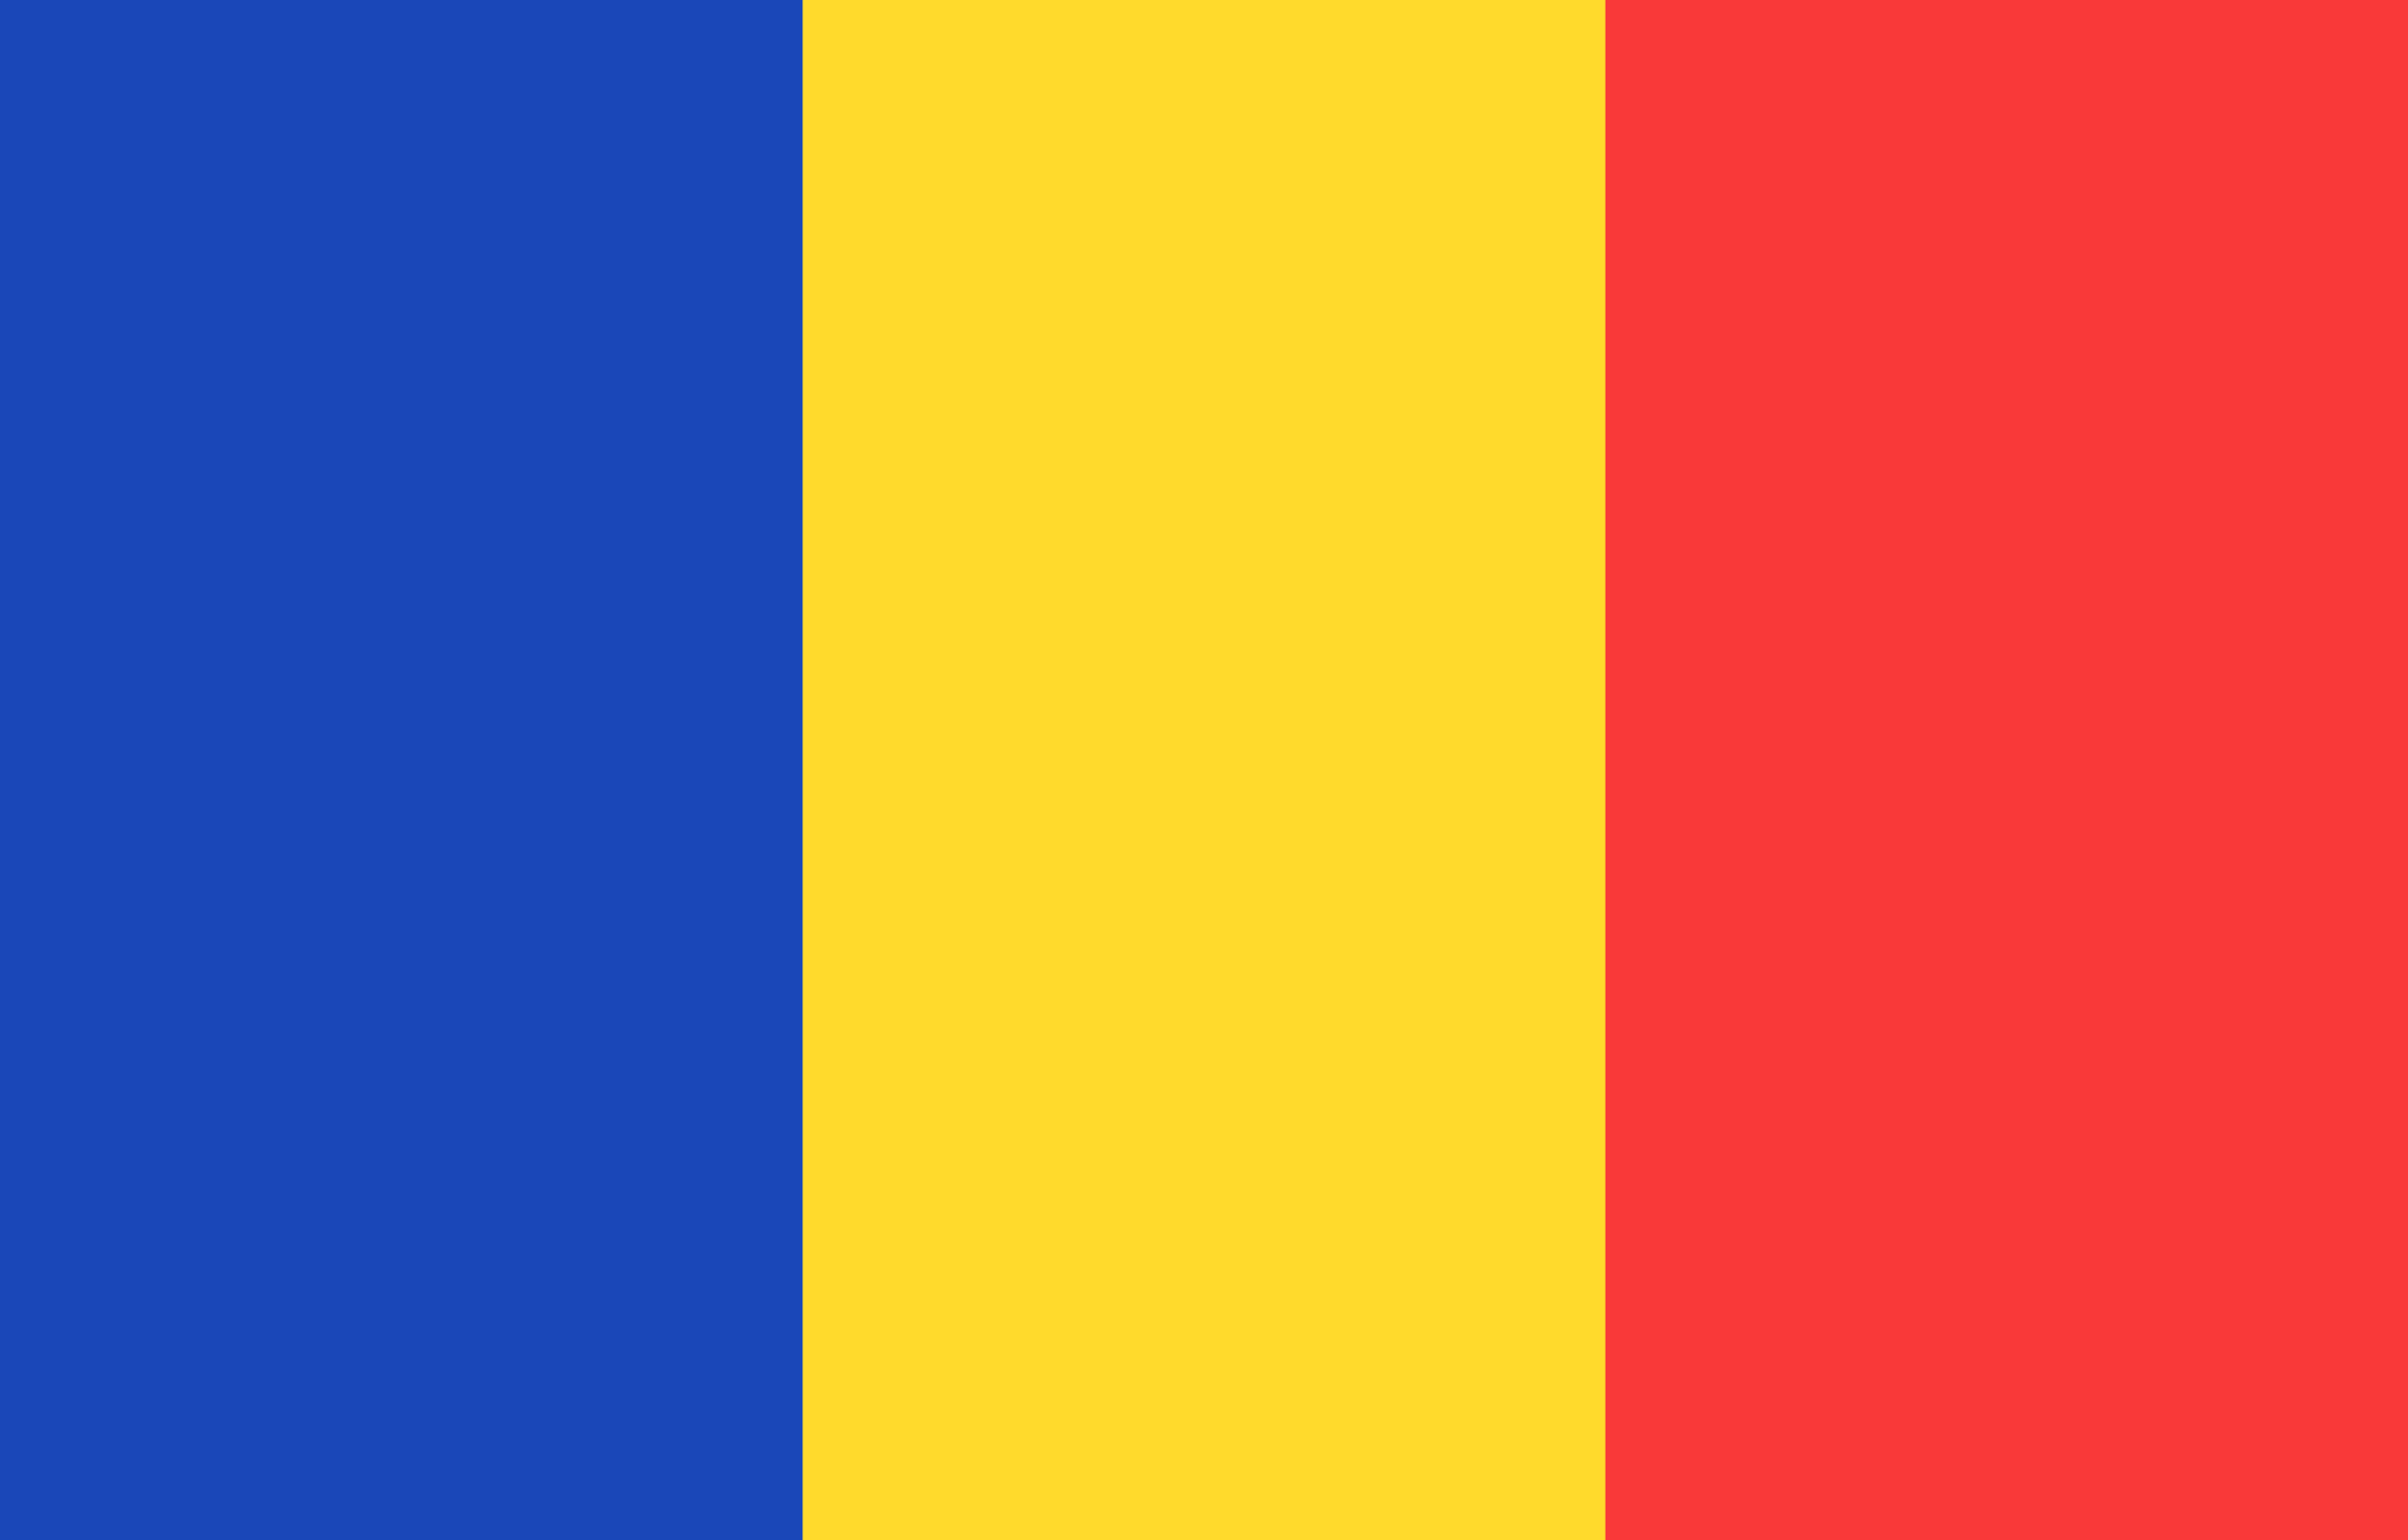
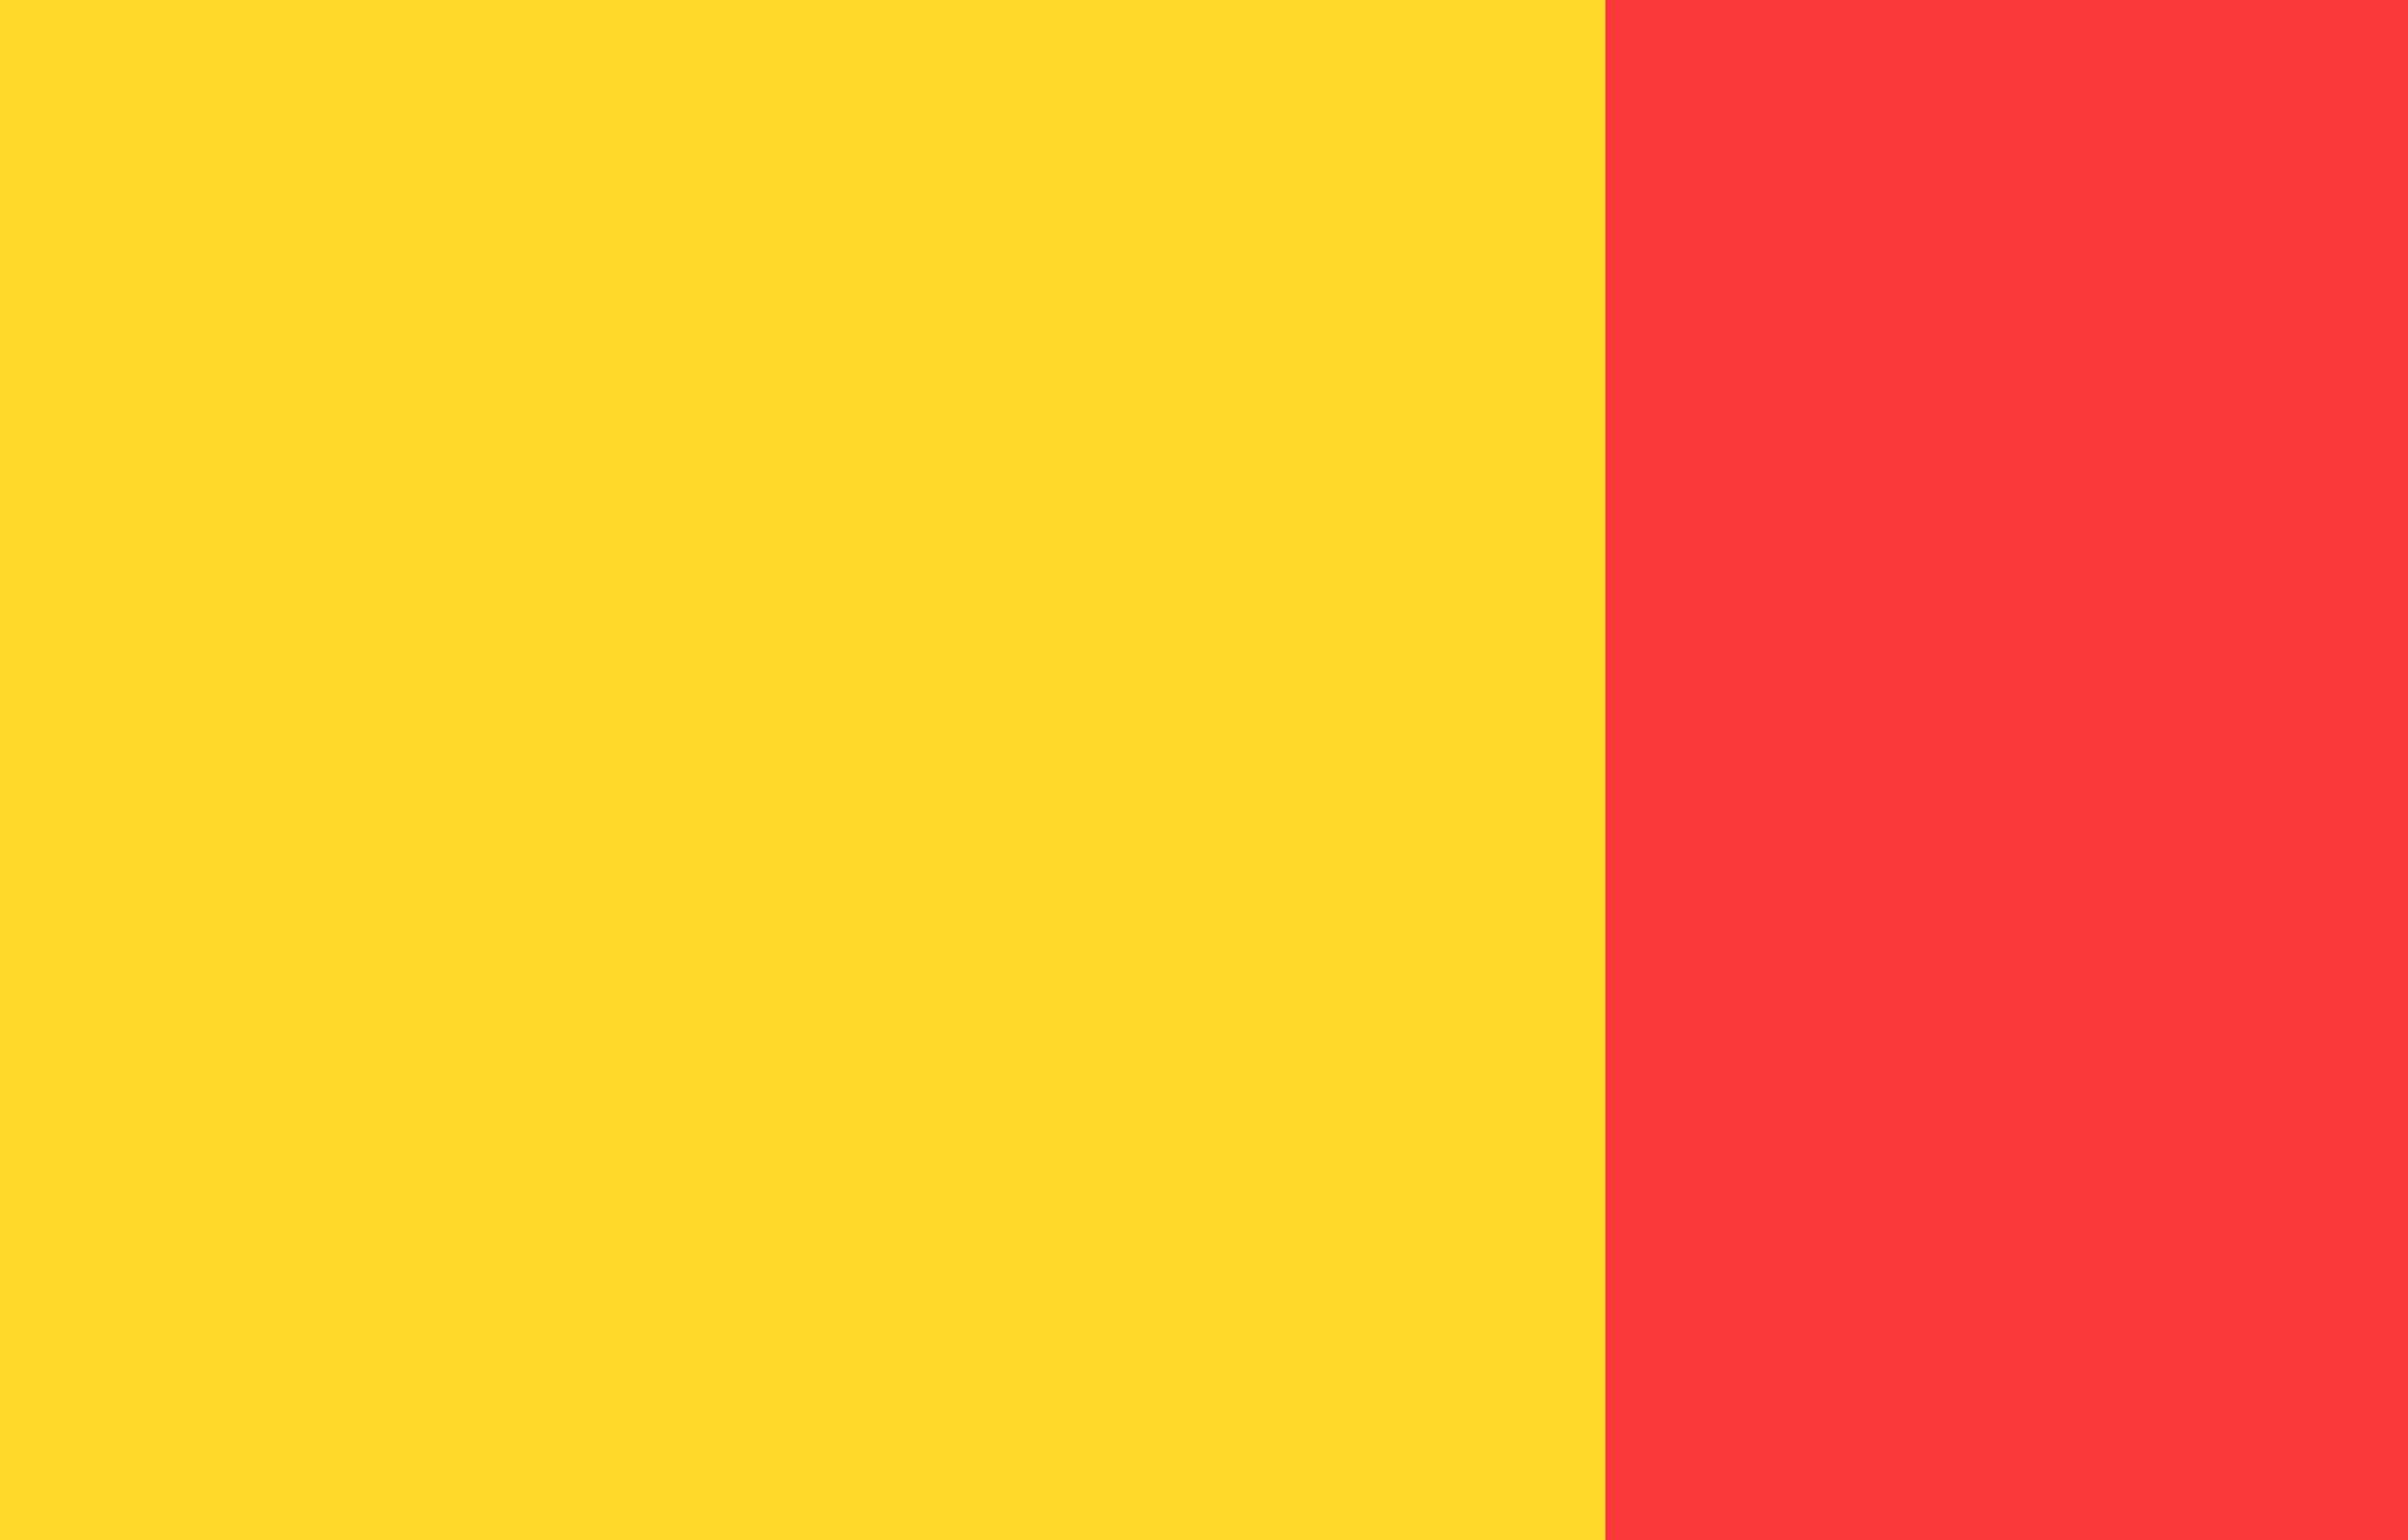
<svg xmlns="http://www.w3.org/2000/svg" width="111" height="71" viewBox="0 0 111 71" fill="none">
  <g clip-path="url(#clip0_8820_5865)">
    <rect width="111" height="71" fill="#FFDA2C" />
-     <path fill-rule="evenodd" clip-rule="evenodd" d="M0 0H37V71H0V0Z" fill="#1A47B8" />
    <path fill-rule="evenodd" clip-rule="evenodd" d="M74 0H111V71H74V0Z" fill="#F93939" />
  </g>
  <defs>
    <clipPath id="clip0_8820_5865">
      <rect width="111" height="71" fill="white" />
    </clipPath>
  </defs>
</svg>